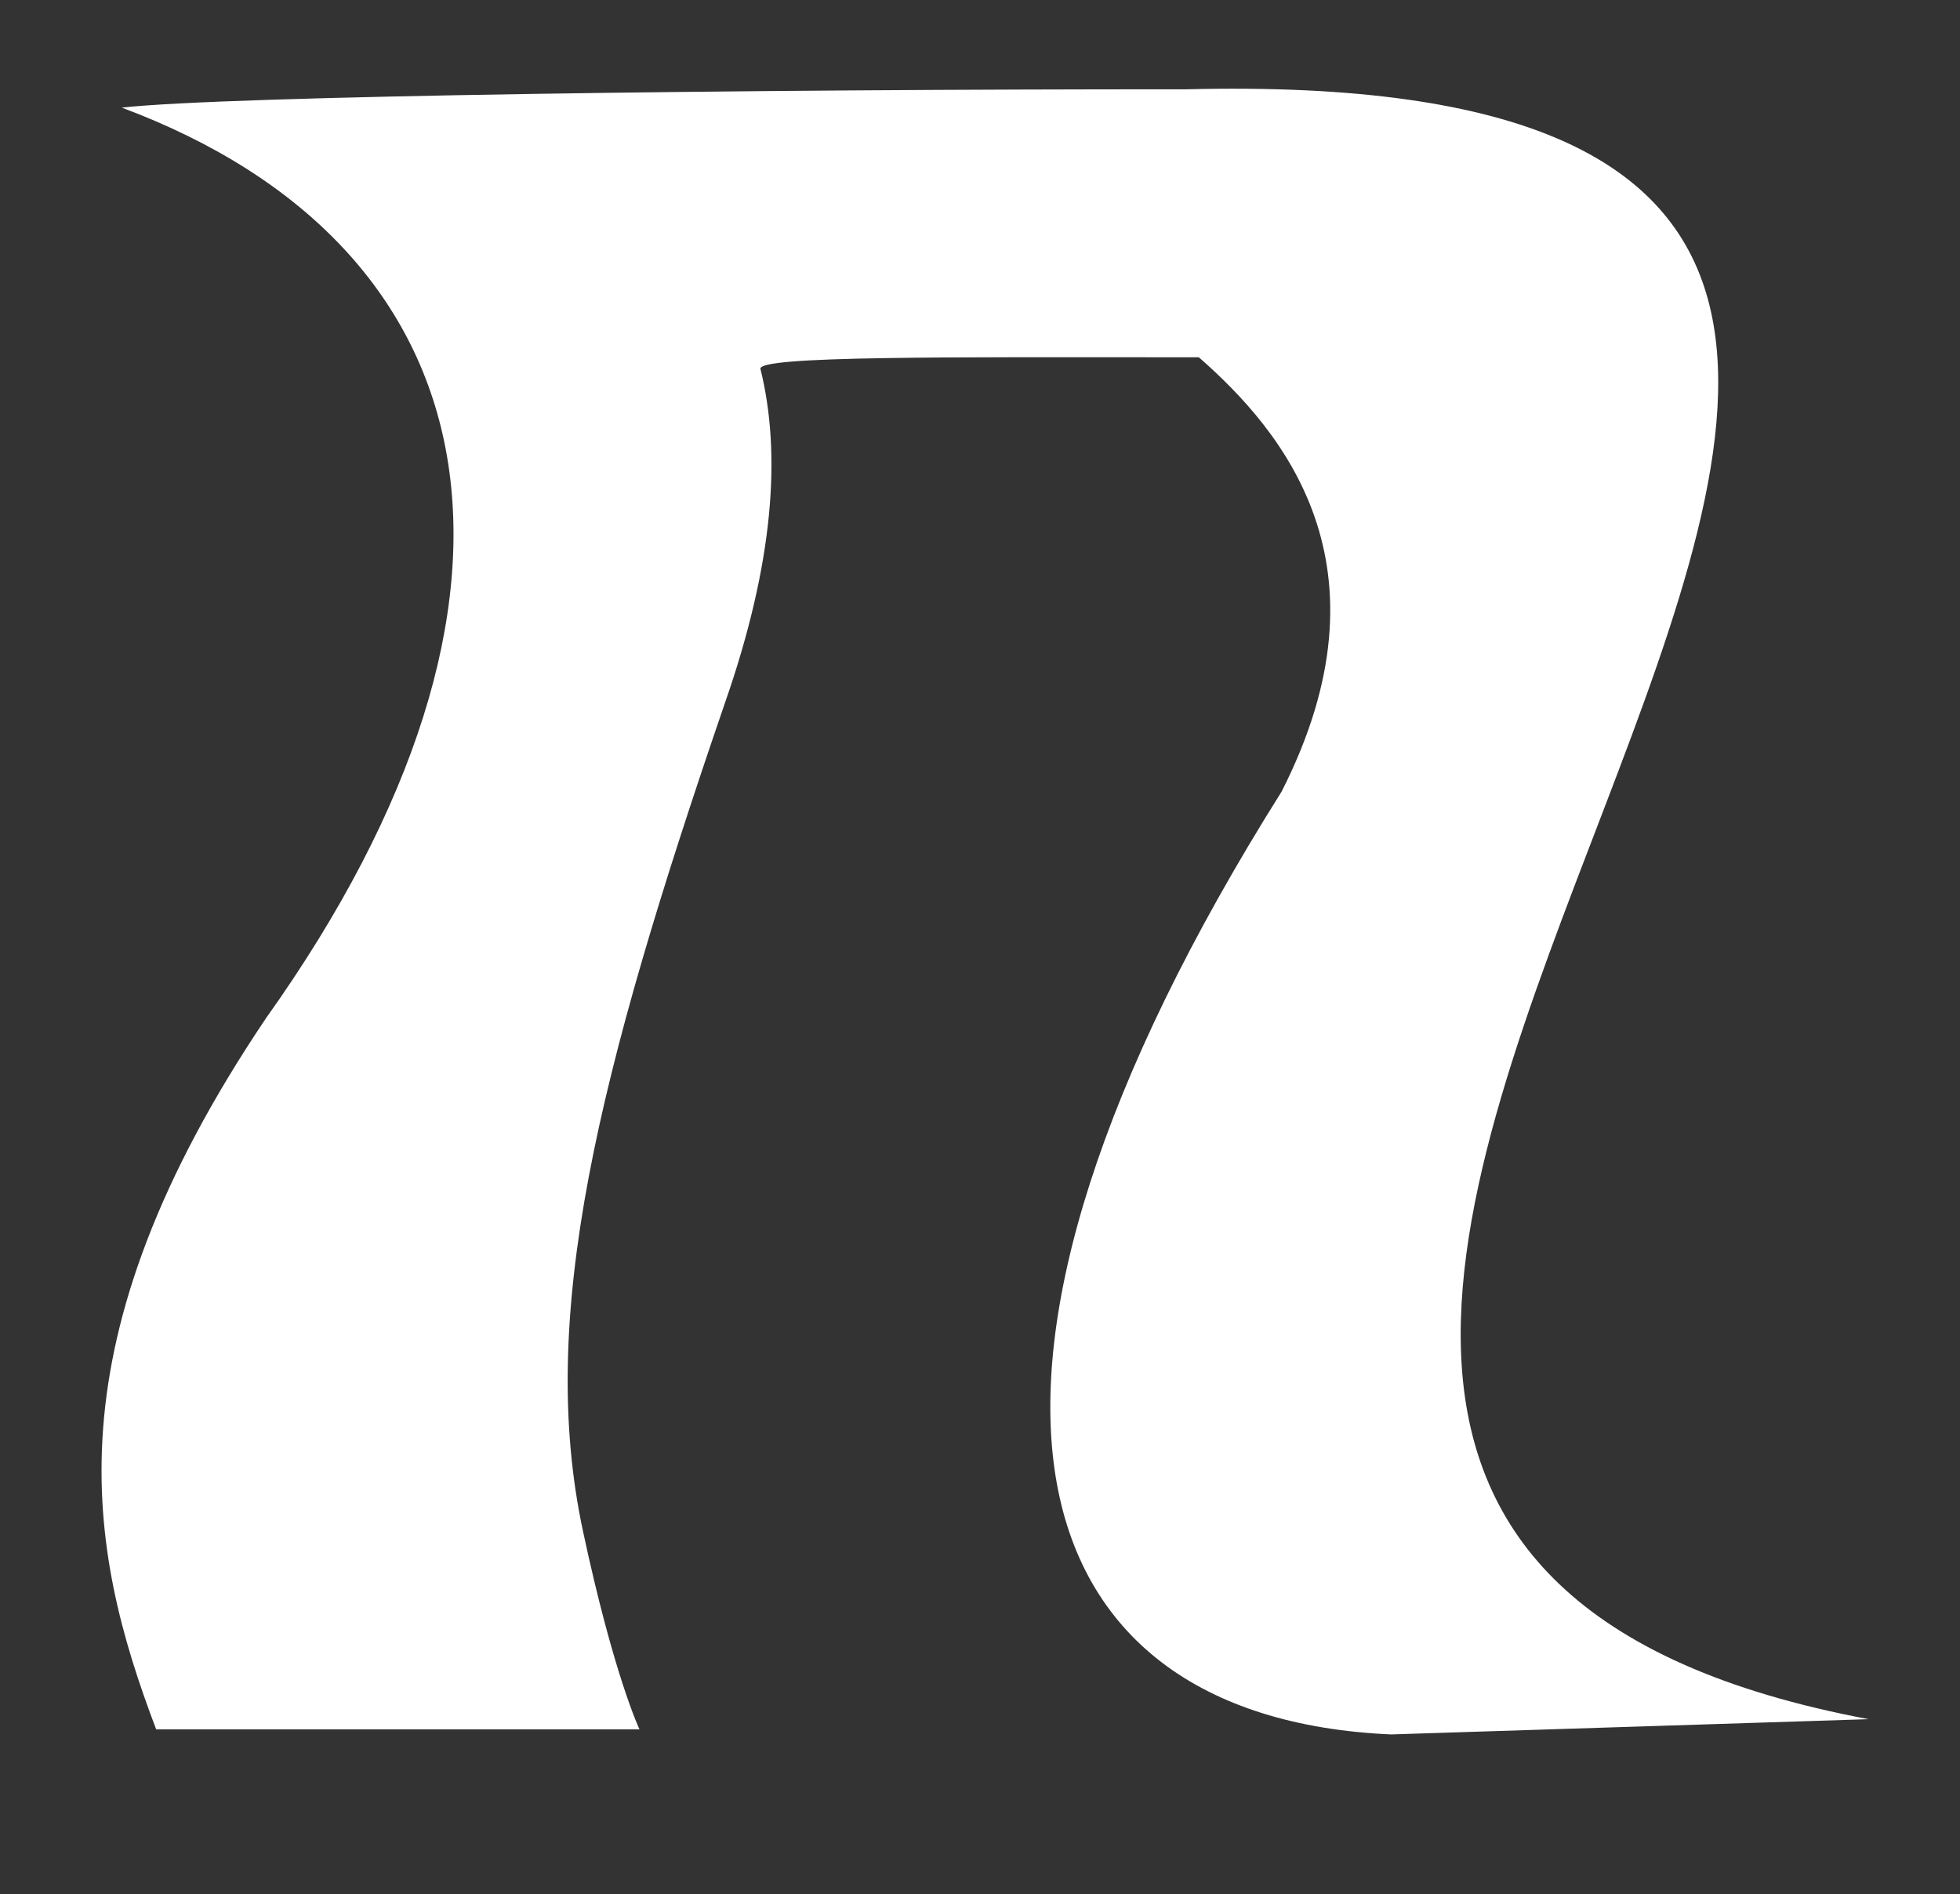
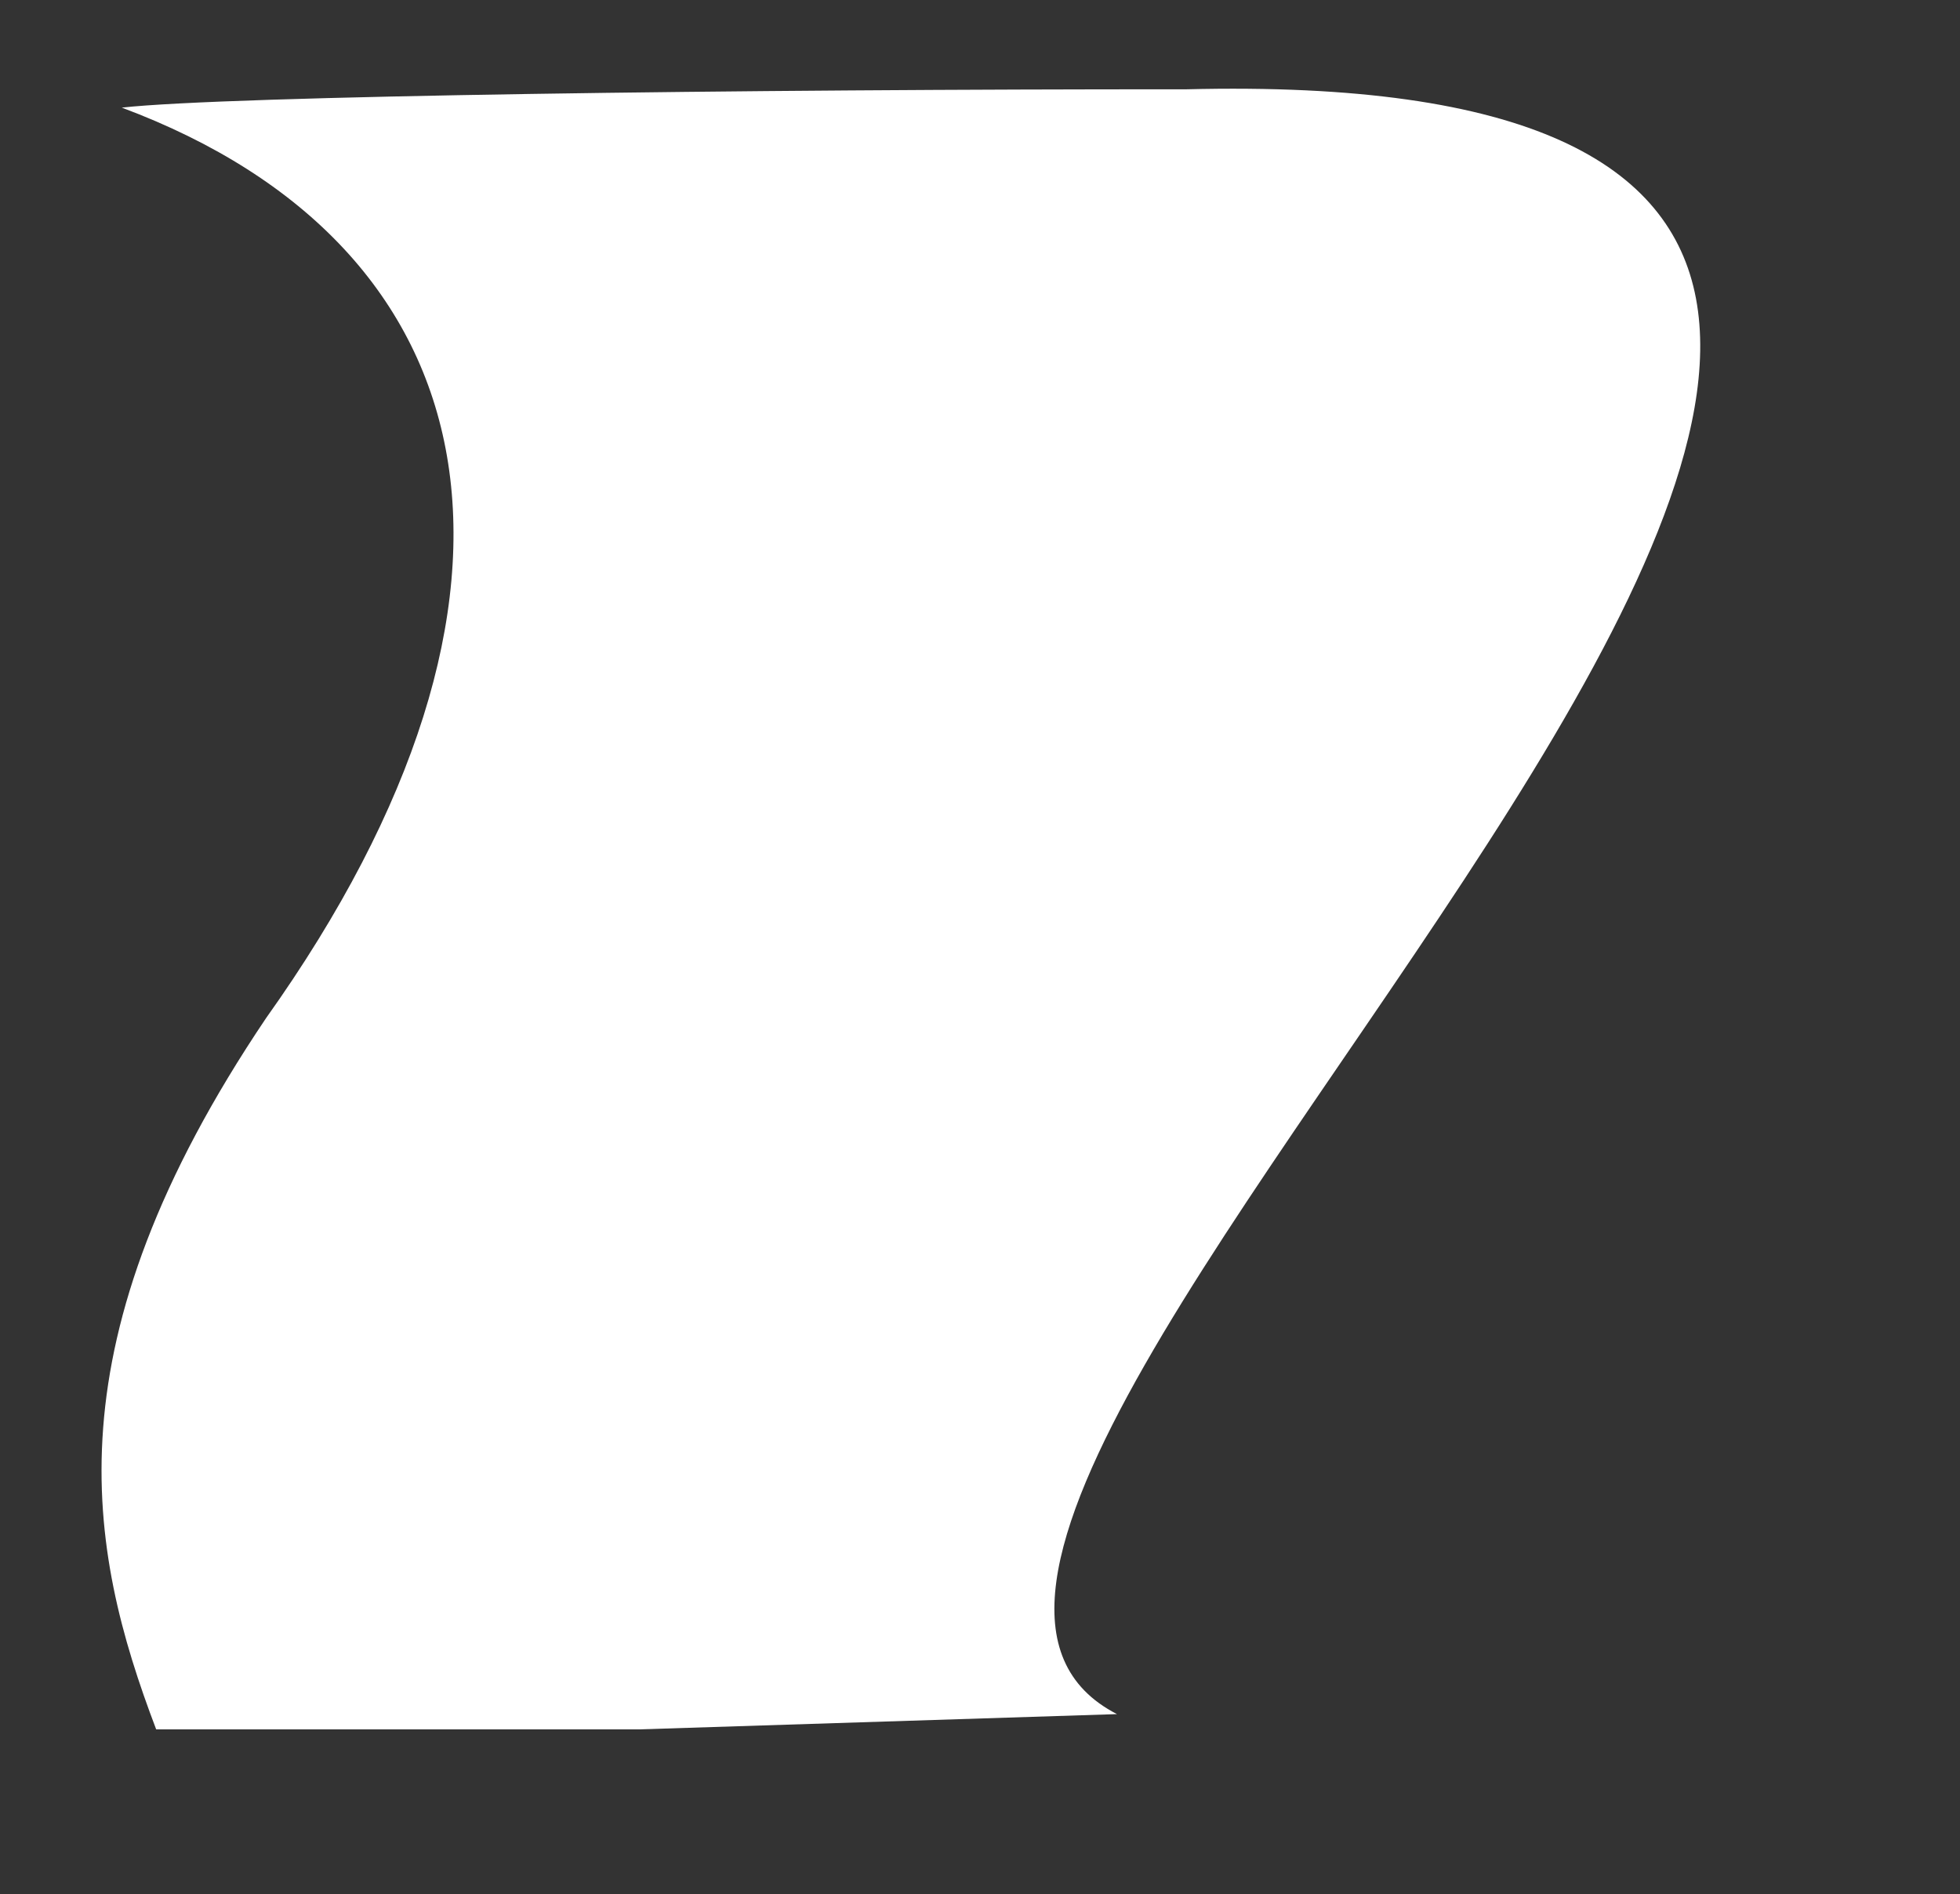
<svg xmlns="http://www.w3.org/2000/svg" version="1.1" width="110.38" height="106.69" id="svg2">
  <rect width="100%" height="100%" fill="#333333" stroke="none" />
  <defs id="defs4" />
  <g transform="translate(-9.253,-517.646)" id="layer1">
-     <path d="m 76.049,522.676 c -24.695,-0.01 -53.933,0.364 -59.938,1.031 21.008,7.845 25.122,27.411 8.125,51.281 -12.33,18.314 -10.068,29.848 -6.188,40.057 l 27.219,0 c 0,0 -1.453,-3.052 -3.188,-11.188 -2.563,-12.024 0.778,-25.577 8,-46.62 2.759,-7.911 3.18,-14.05 2,-18.812 -0.184,-0.741 10.422,-0.665 24.688,-0.656 4.705,4.121 11.143,11.728 4.656,24.469 -20.696,32.903 -15.296,52.148 6.173,53.092 l 26.891,-0.859 C 48.634,602.108 153.399,520.74 76.049,522.676 z" id="path4499-0-3-0-8-5" style="fill:#ffffff;fill-opacity:1;stroke:none" />
+     <path d="m 76.049,522.676 c -24.695,-0.01 -53.933,0.364 -59.938,1.031 21.008,7.845 25.122,27.411 8.125,51.281 -12.33,18.314 -10.068,29.848 -6.188,40.057 l 27.219,0 l 26.891,-0.859 C 48.634,602.108 153.399,520.74 76.049,522.676 z" id="path4499-0-3-0-8-5" style="fill:#ffffff;fill-opacity:1;stroke:none" />
  </g>
</svg>